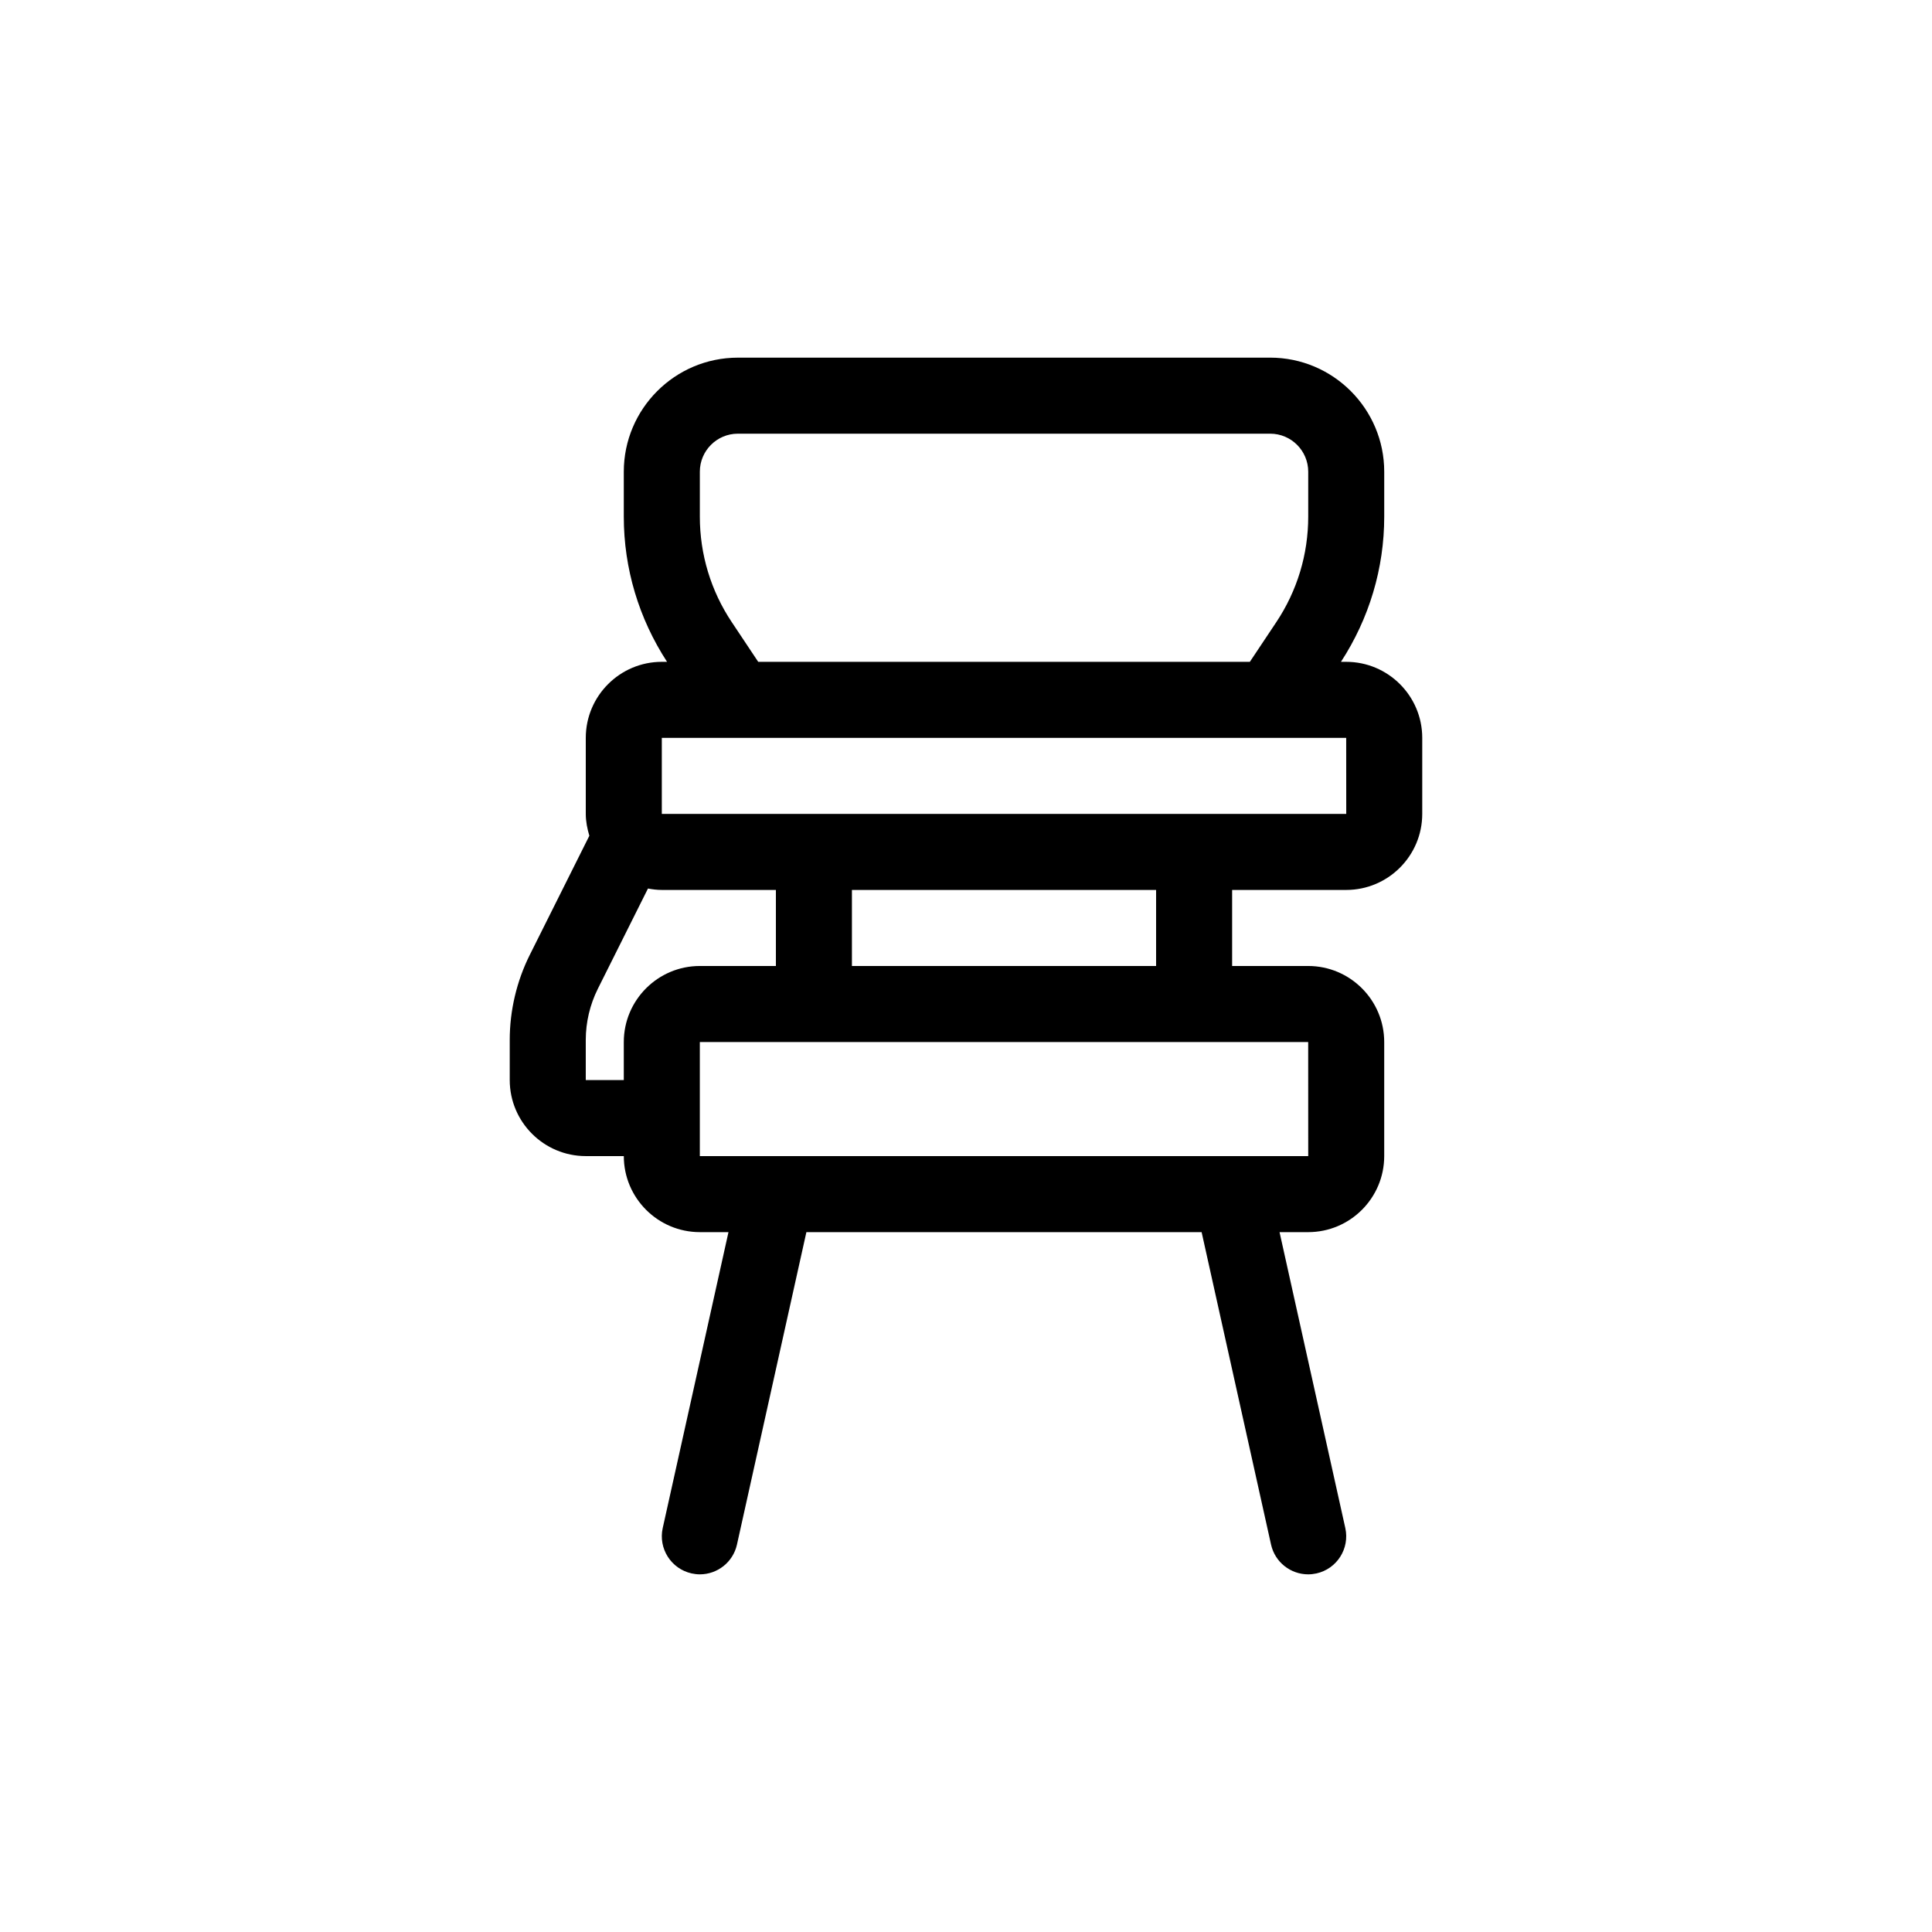
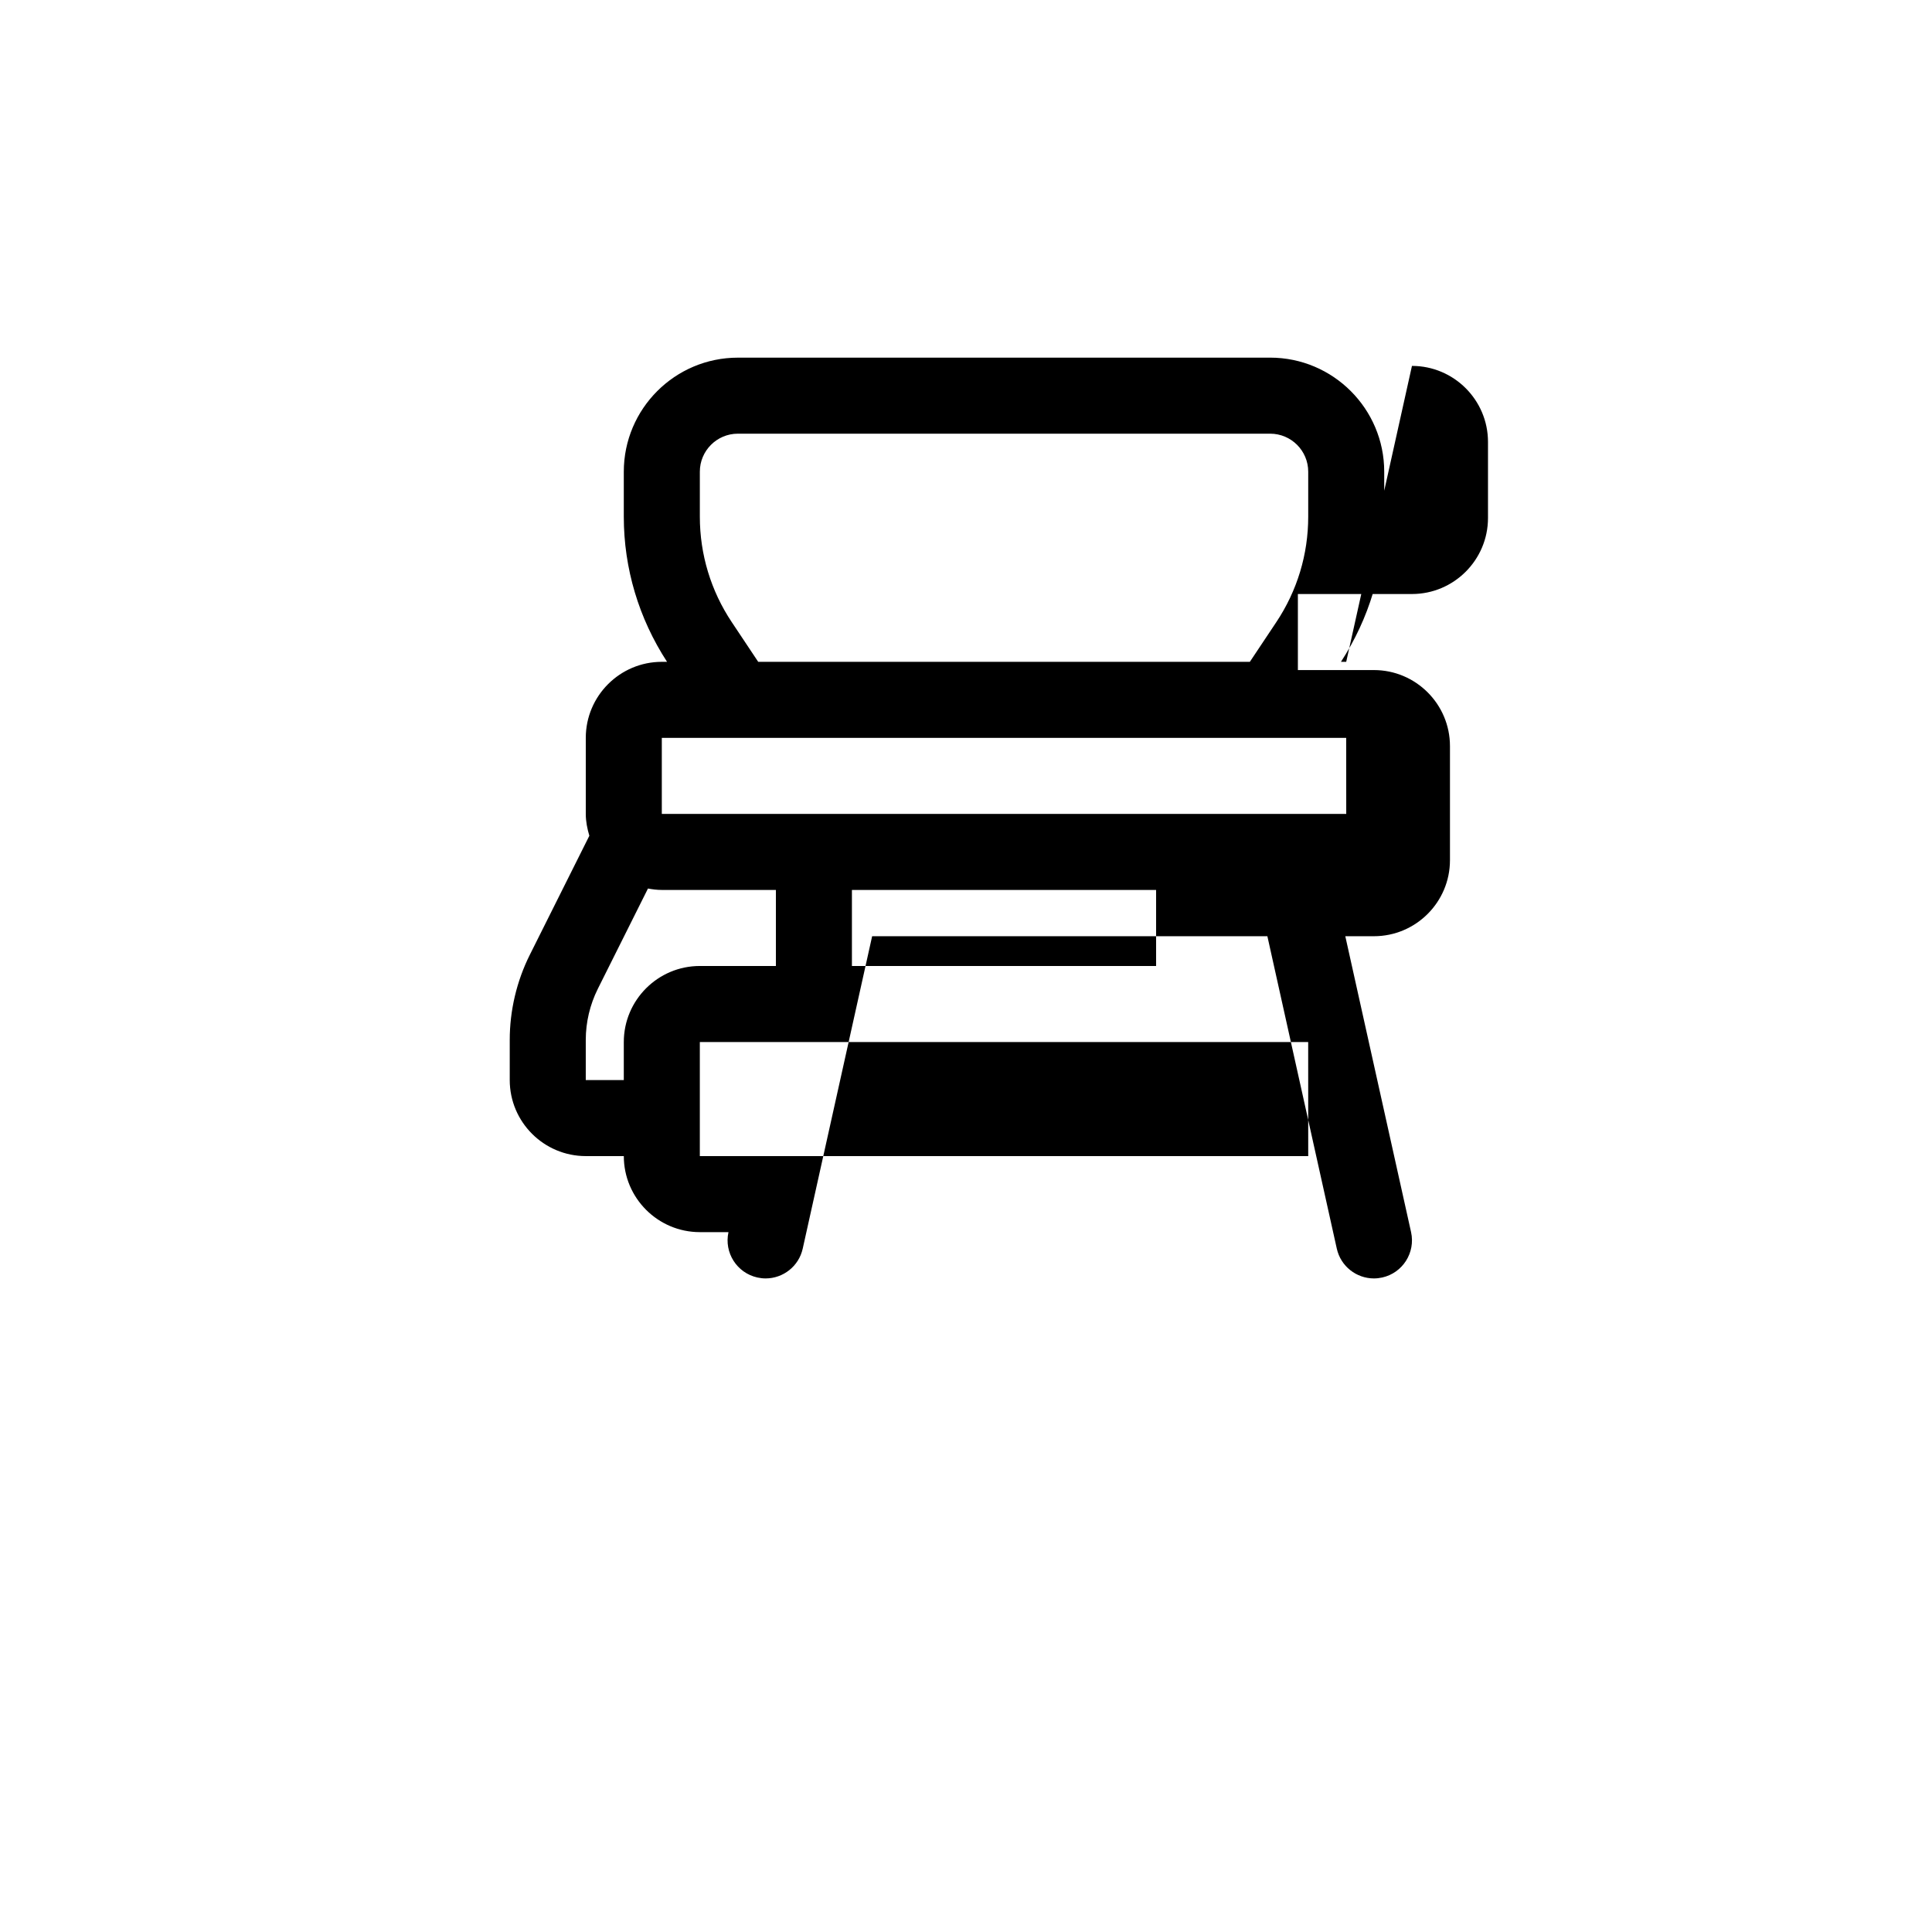
<svg xmlns="http://www.w3.org/2000/svg" fill="#000000" width="800px" height="800px" version="1.1" viewBox="144 144 512 512">
-   <path d="m500.76 319.39h-1.391c7.477-11.484 11.465-24.75 11.465-38.461v-11.922c0-16.672-13.559-30.23-30.23-30.23l-141.06 0.004c-16.672 0-30.23 13.559-30.23 30.23v11.922c0 13.715 3.988 26.98 11.465 38.461l-1.387-0.004c-11.109 0-20.152 9.039-20.152 20.152v20.152c0 2.023 0.395 3.941 0.945 5.789l-15.789 31.578c-3.473 6.961-5.309 14.754-5.309 22.527v10.637c0 11.113 9.043 20.152 20.152 20.152h10.078c0 11.113 9.043 20.152 20.152 20.152h7.586l-17.426 78.422c-1.199 5.43 2.223 10.812 7.656 12.02 0.734 0.164 1.461 0.246 2.191 0.246 4.613 0 8.785-3.195 9.828-7.891l18.398-82.797h104.74l18.398 82.797c1.043 4.695 5.215 7.891 9.832 7.891 0.73 0 1.457-0.082 2.195-0.242 5.43-1.203 8.855-6.59 7.656-12.02l-17.43-78.426h7.586c11.109 0 20.152-9.039 20.152-20.152v-30.23c0-11.113-9.043-20.152-20.152-20.152h-20.152v-20.152h30.23c11.109 0 20.152-9.039 20.152-20.152v-20.152c0-11.113-9.043-20.148-20.152-20.148zm-162.83-10.512c-5.543-8.305-8.465-17.965-8.465-27.953v-11.918c0-5.559 4.516-10.078 10.078-10.078h141.07c5.562 0 10.078 4.519 10.078 10.078v11.922c0 9.98-2.922 19.645-8.465 27.953l-7.004 10.508h-130.29zm-28.617 111.27v10.078h-10.078v-10.637c0-4.672 1.102-9.34 3.188-13.523l13.297-26.598c1.195 0.223 2.414 0.375 3.672 0.375h30.23v20.152h-20.152c-11.113 0-20.156 9.035-20.156 20.152zm181.38 30.227h-161.23v-30.23h161.22zm-40.316-50.379h-80.609v-20.152h80.609zm-130.99-40.305v-20.152h181.37l0.012 20.152z" />
+   <path d="m500.76 319.39h-1.391c7.477-11.484 11.465-24.75 11.465-38.461v-11.922c0-16.672-13.559-30.23-30.23-30.23l-141.06 0.004c-16.672 0-30.23 13.559-30.23 30.23v11.922c0 13.715 3.988 26.98 11.465 38.461l-1.387-0.004c-11.109 0-20.152 9.039-20.152 20.152v20.152c0 2.023 0.395 3.941 0.945 5.789l-15.789 31.578c-3.473 6.961-5.309 14.754-5.309 22.527v10.637c0 11.113 9.043 20.152 20.152 20.152h10.078c0 11.113 9.043 20.152 20.152 20.152h7.586c-1.199 5.43 2.223 10.812 7.656 12.02 0.734 0.164 1.461 0.246 2.191 0.246 4.613 0 8.785-3.195 9.828-7.891l18.398-82.797h104.74l18.398 82.797c1.043 4.695 5.215 7.891 9.832 7.891 0.73 0 1.457-0.082 2.195-0.242 5.43-1.203 8.855-6.59 7.656-12.02l-17.43-78.426h7.586c11.109 0 20.152-9.039 20.152-20.152v-30.23c0-11.113-9.043-20.152-20.152-20.152h-20.152v-20.152h30.23c11.109 0 20.152-9.039 20.152-20.152v-20.152c0-11.113-9.043-20.148-20.152-20.148zm-162.83-10.512c-5.543-8.305-8.465-17.965-8.465-27.953v-11.918c0-5.559 4.516-10.078 10.078-10.078h141.07c5.562 0 10.078 4.519 10.078 10.078v11.922c0 9.98-2.922 19.645-8.465 27.953l-7.004 10.508h-130.29zm-28.617 111.27v10.078h-10.078v-10.637c0-4.672 1.102-9.34 3.188-13.523l13.297-26.598c1.195 0.223 2.414 0.375 3.672 0.375h30.23v20.152h-20.152c-11.113 0-20.156 9.035-20.156 20.152zm181.38 30.227h-161.23v-30.23h161.22zm-40.316-50.379h-80.609v-20.152h80.609zm-130.99-40.305v-20.152h181.37l0.012 20.152z" />
</svg>